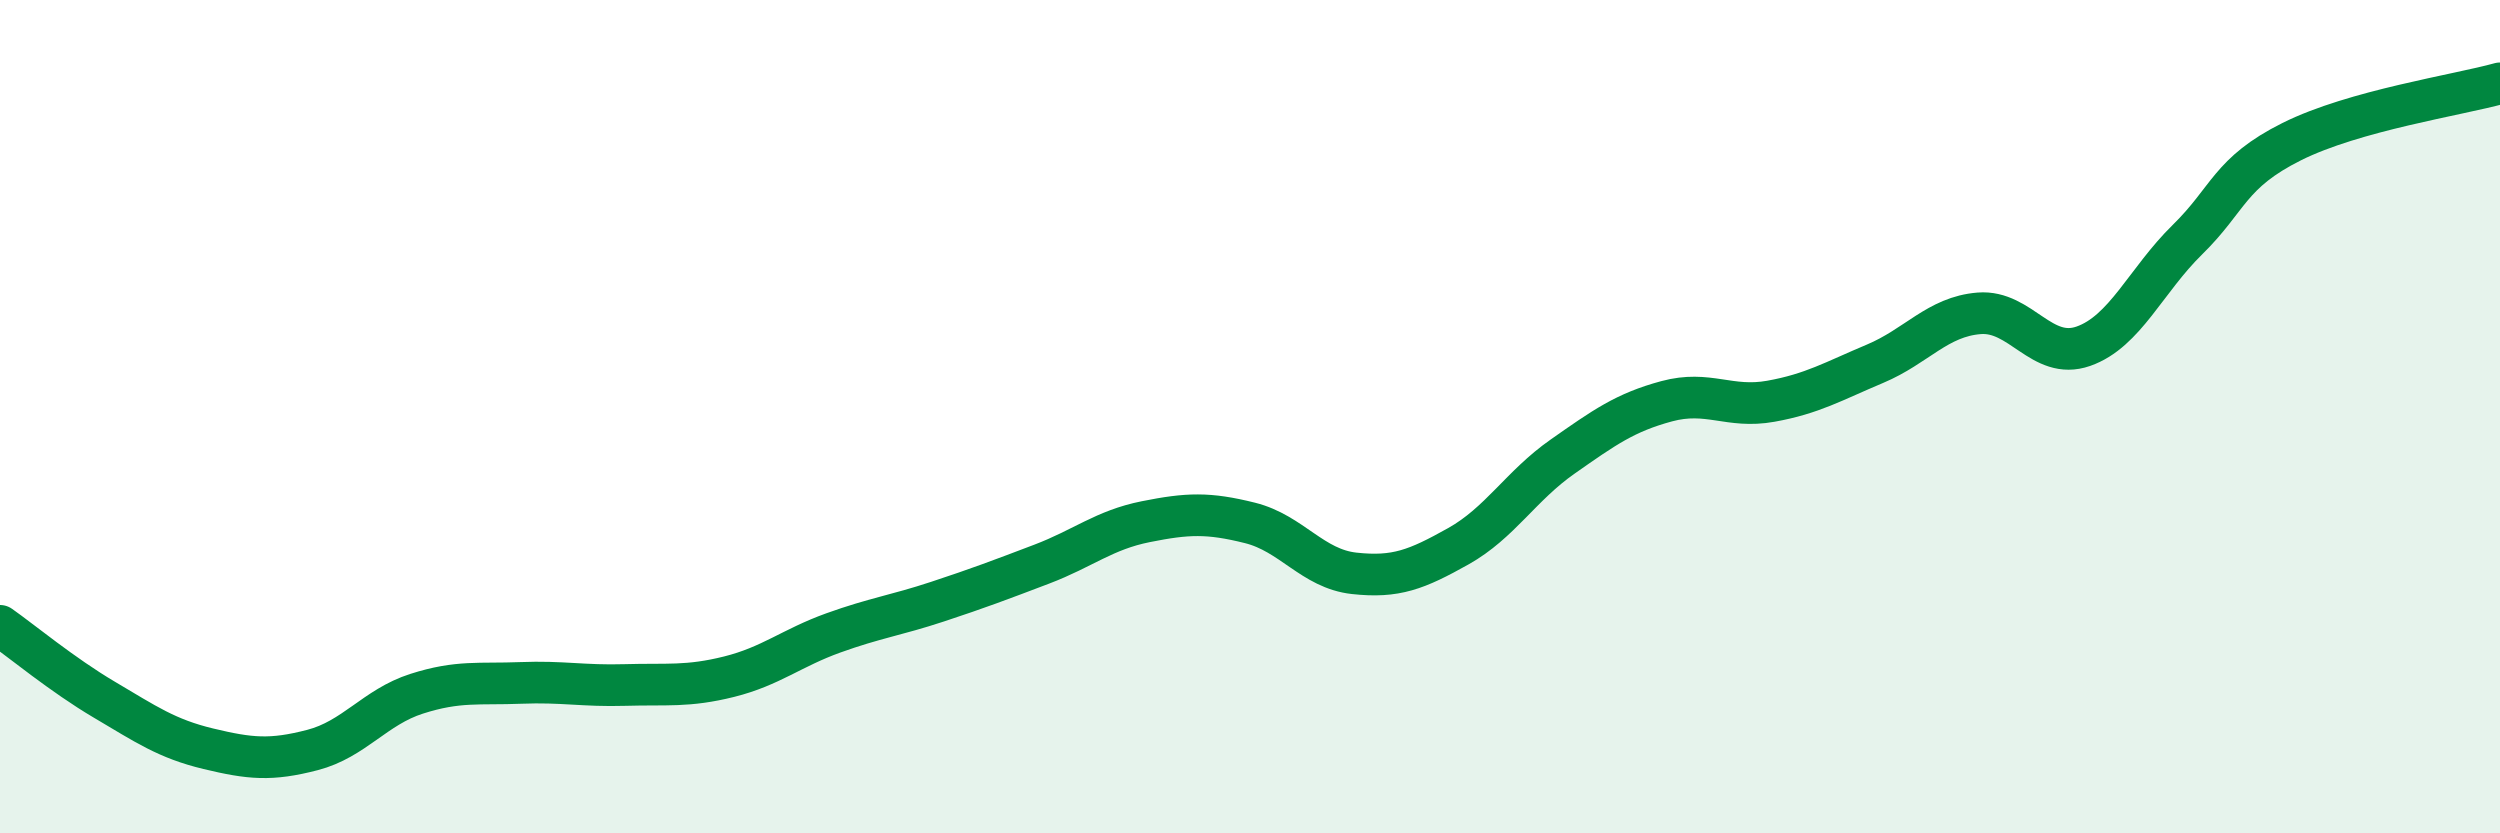
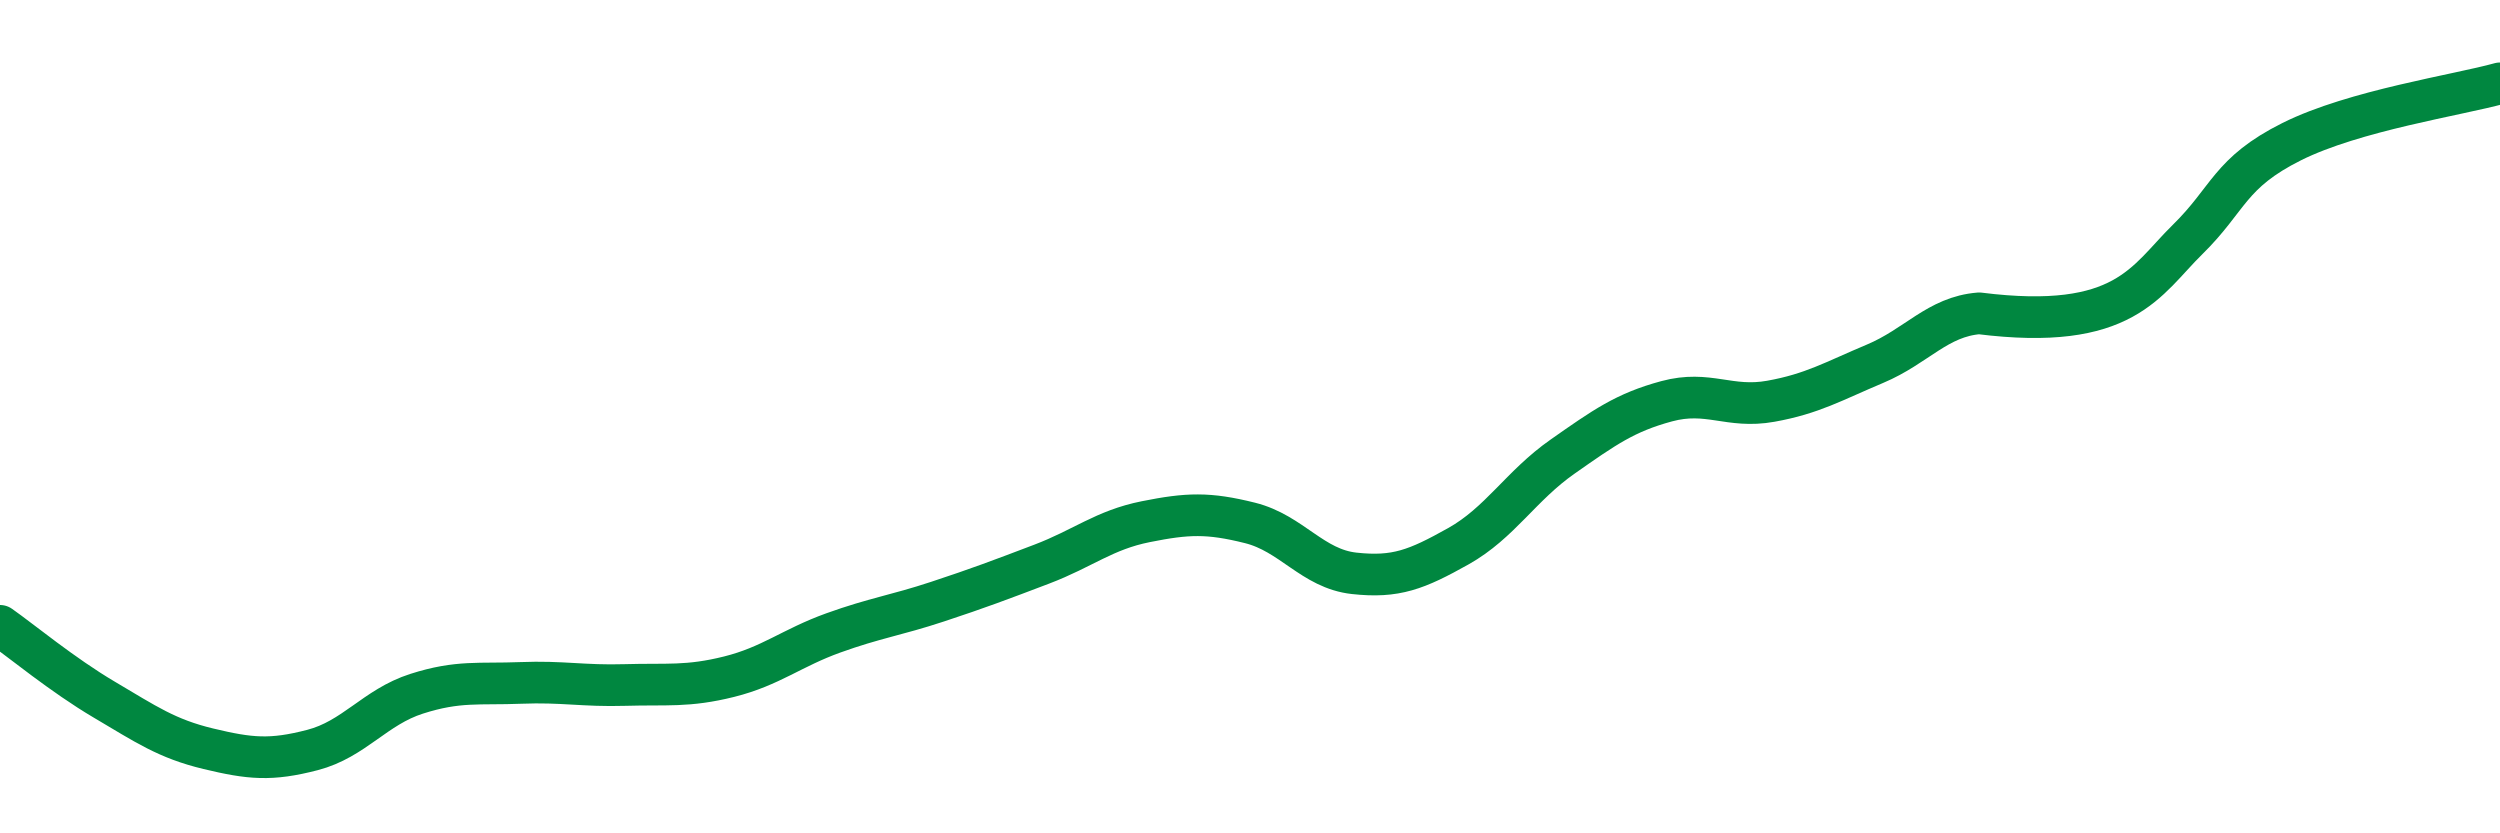
<svg xmlns="http://www.w3.org/2000/svg" width="60" height="20" viewBox="0 0 60 20">
-   <path d="M 0,15.02 C 0.5,15.37 1.5,16.2 2.5,16.79 C 3.5,17.38 4,17.73 5,17.97 C 6,18.21 6.5,18.26 7.5,18 C 8.5,17.74 9,16.97 10,16.65 C 11,16.33 11.5,16.43 12.5,16.39 C 13.5,16.35 14,16.47 15,16.44 C 16,16.41 16.5,16.49 17.5,16.24 C 18.5,15.99 19,15.55 20,15.19 C 21,14.83 21.5,14.77 22.5,14.44 C 23.5,14.11 24,13.92 25,13.54 C 26,13.16 26.5,12.72 27.5,12.52 C 28.5,12.32 29,12.3 30,12.55 C 31,12.8 31.5,13.65 32.5,13.76 C 33.5,13.87 34,13.67 35,13.11 C 36,12.55 36.5,11.66 37.5,10.96 C 38.5,10.26 39,9.9 40,9.63 C 41,9.36 41.5,9.81 42.5,9.63 C 43.5,9.45 44,9.15 45,8.73 C 46,8.31 46.5,7.6 47.5,7.52 C 48.5,7.44 49,8.66 50,8.31 C 51,7.96 51.5,6.73 52.5,5.75 C 53.5,4.77 53.5,4.15 55,3.4 C 56.5,2.65 59,2.28 60,2L60 20L0 20Z" fill="#008740" opacity="0.1" stroke-linecap="round" stroke-linejoin="round" />
-   <path d="M 0,15.02 C 0.5,15.37 1.5,16.2 2.5,16.79 C 3.5,17.38 4,17.73 5,17.97 C 6,18.21 6.5,18.26 7.5,18 C 8.5,17.74 9,16.97 10,16.65 C 11,16.33 11.5,16.43 12.5,16.39 C 13.5,16.35 14,16.47 15,16.44 C 16,16.41 16.5,16.49 17.5,16.24 C 18.5,15.99 19,15.55 20,15.19 C 21,14.83 21.5,14.77 22.5,14.44 C 23.5,14.11 24,13.92 25,13.54 C 26,13.16 26.5,12.72 27.5,12.52 C 28.5,12.32 29,12.3 30,12.55 C 31,12.8 31.5,13.65 32.5,13.76 C 33.5,13.87 34,13.67 35,13.11 C 36,12.55 36.5,11.66 37.5,10.96 C 38.5,10.26 39,9.9 40,9.63 C 41,9.36 41.5,9.81 42.5,9.63 C 43.5,9.45 44,9.15 45,8.73 C 46,8.31 46.5,7.6 47.5,7.52 C 48.5,7.44 49,8.66 50,8.31 C 51,7.96 51.5,6.73 52.5,5.75 C 53.5,4.77 53.5,4.15 55,3.4 C 56.5,2.65 59,2.28 60,2" stroke="#008740" stroke-width="1" fill="none" stroke-linecap="round" stroke-linejoin="round" />
+   <path d="M 0,15.02 C 0.5,15.37 1.5,16.2 2.5,16.79 C 3.5,17.38 4,17.73 5,17.97 C 6,18.21 6.5,18.26 7.5,18 C 8.5,17.74 9,16.97 10,16.65 C 11,16.33 11.5,16.43 12.5,16.39 C 13.5,16.35 14,16.47 15,16.44 C 16,16.41 16.5,16.49 17.5,16.24 C 18.5,15.99 19,15.55 20,15.19 C 21,14.83 21.5,14.77 22.5,14.44 C 23.5,14.11 24,13.92 25,13.54 C 26,13.16 26.5,12.72 27.5,12.52 C 28.5,12.32 29,12.3 30,12.55 C 31,12.8 31.5,13.65 32.5,13.76 C 33.5,13.87 34,13.67 35,13.11 C 36,12.55 36.5,11.66 37.5,10.96 C 38.5,10.26 39,9.9 40,9.63 C 41,9.36 41.5,9.81 42.5,9.63 C 43.5,9.45 44,9.15 45,8.73 C 46,8.31 46.5,7.6 47.5,7.52 C 51,7.96 51.5,6.73 52.5,5.75 C 53.5,4.77 53.5,4.15 55,3.4 C 56.5,2.65 59,2.28 60,2" stroke="#008740" stroke-width="1" fill="none" stroke-linecap="round" stroke-linejoin="round" />
</svg>